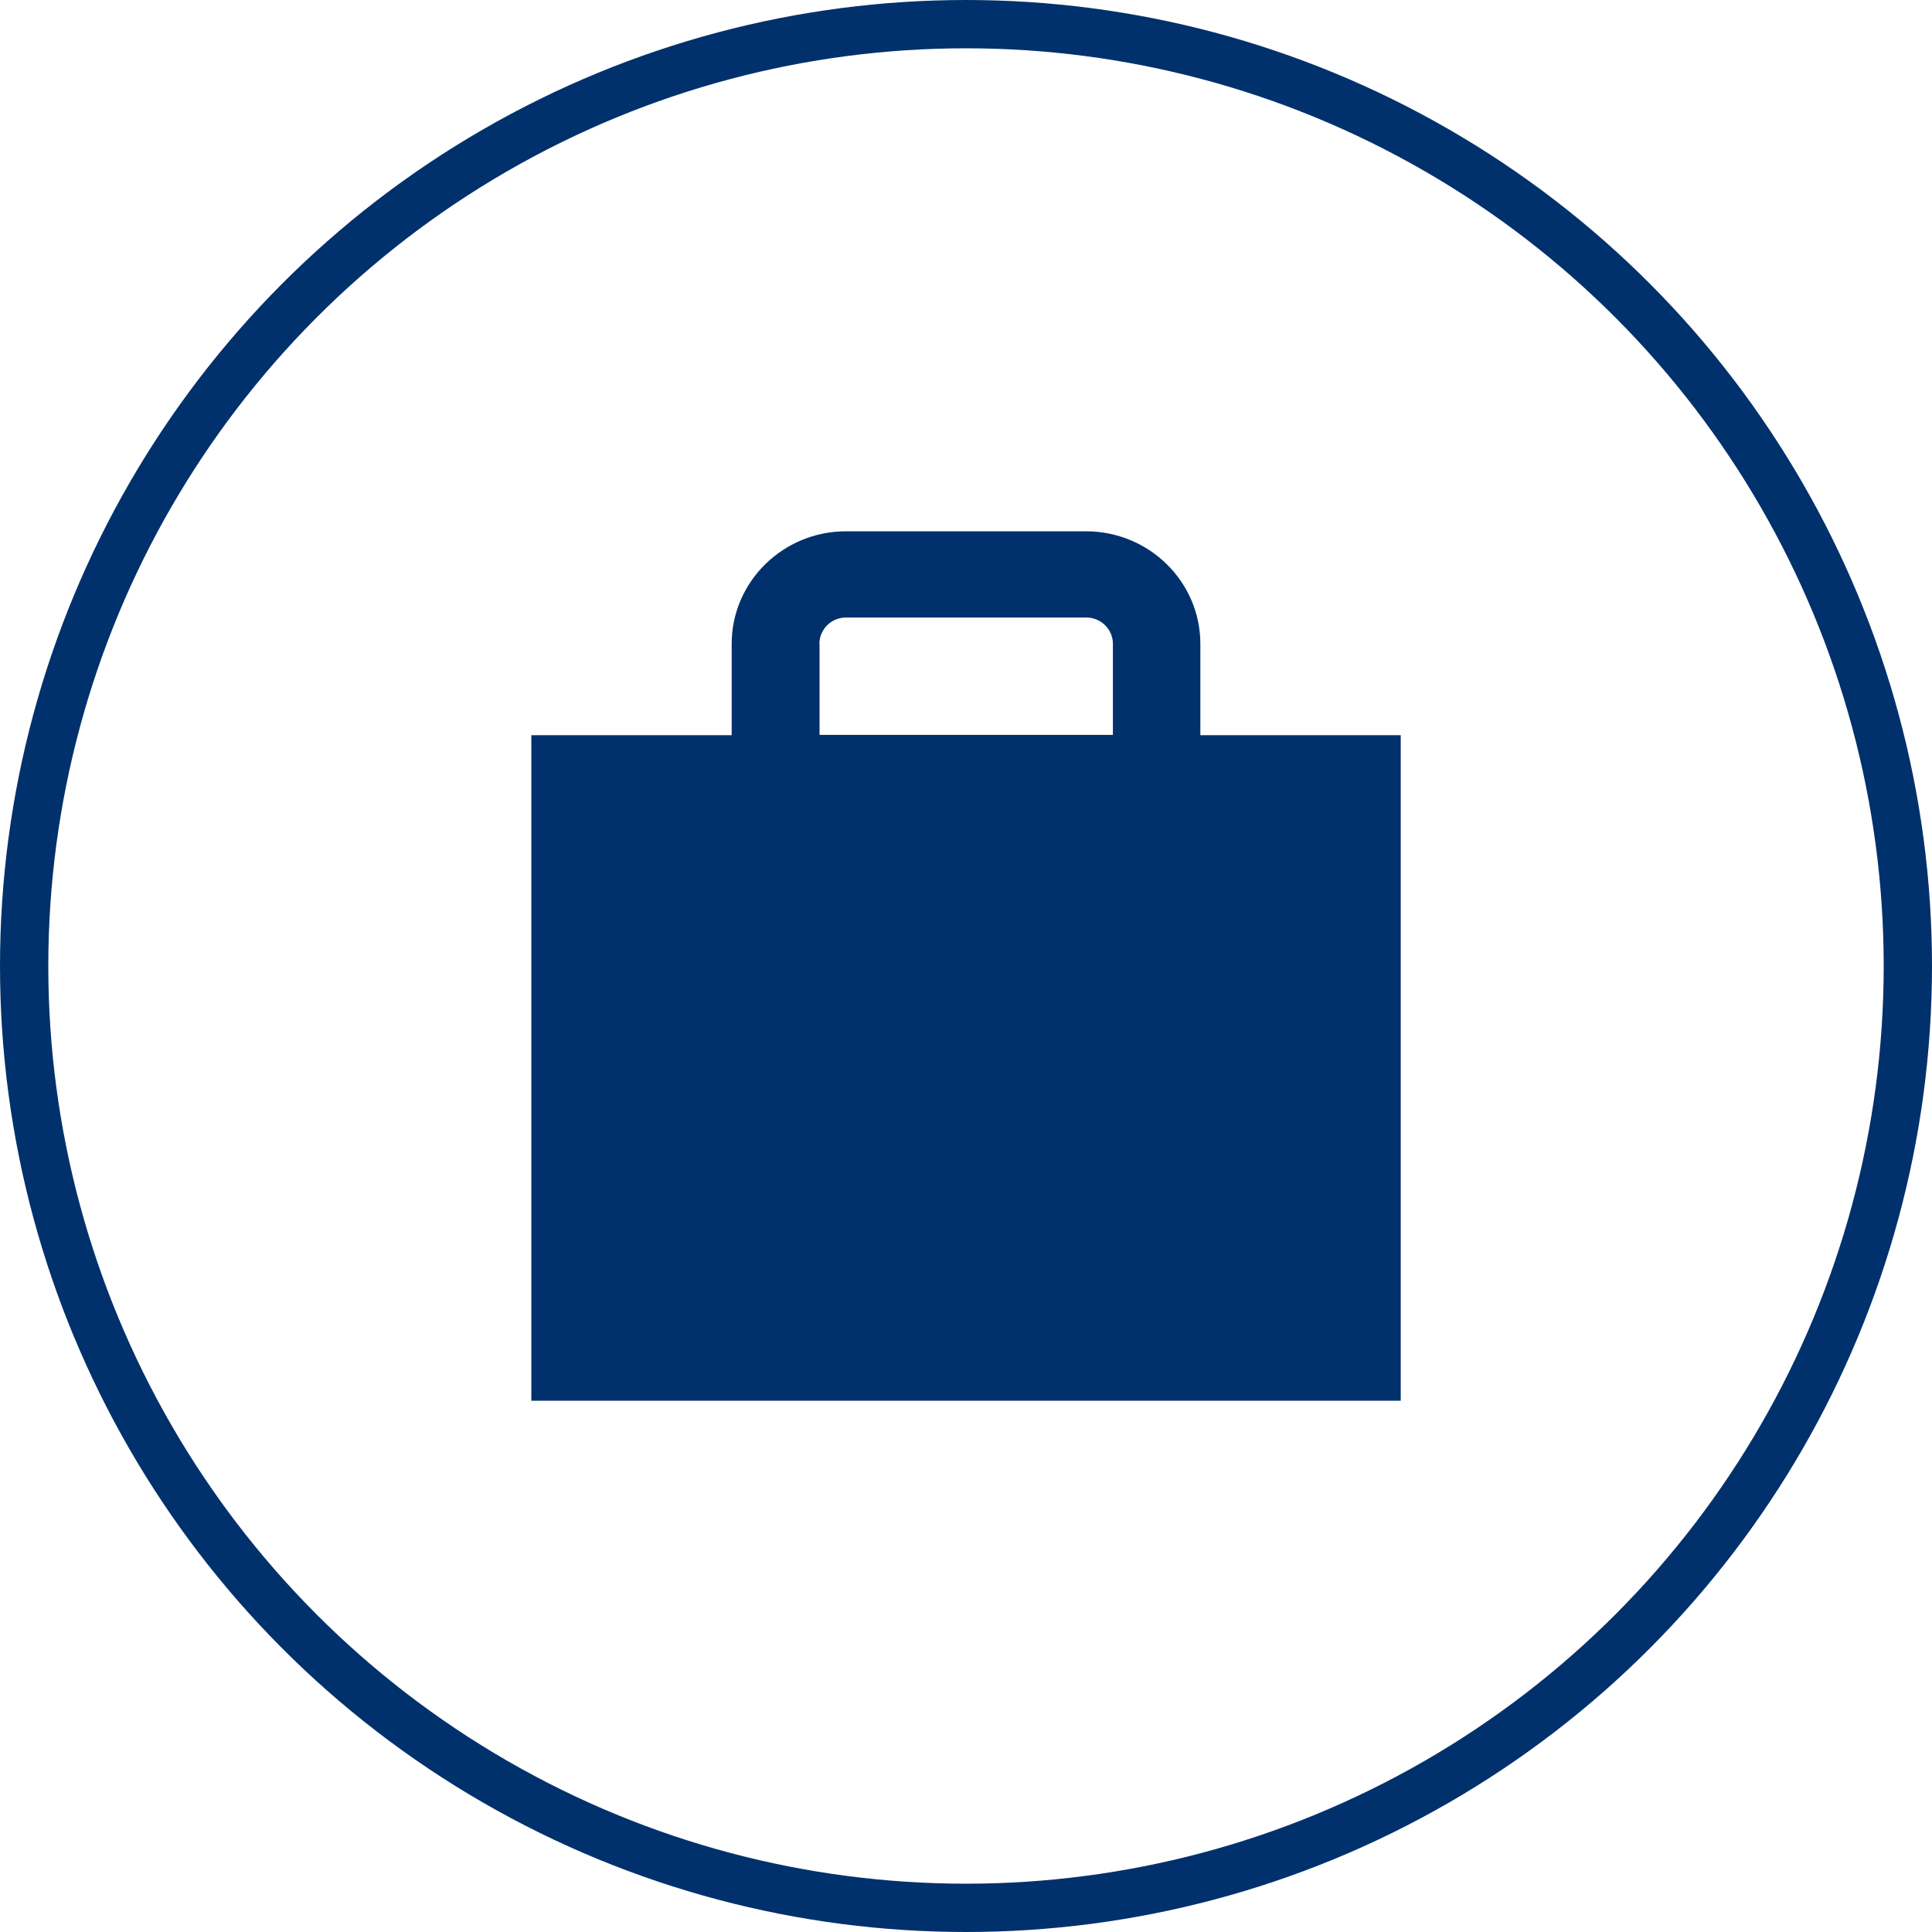
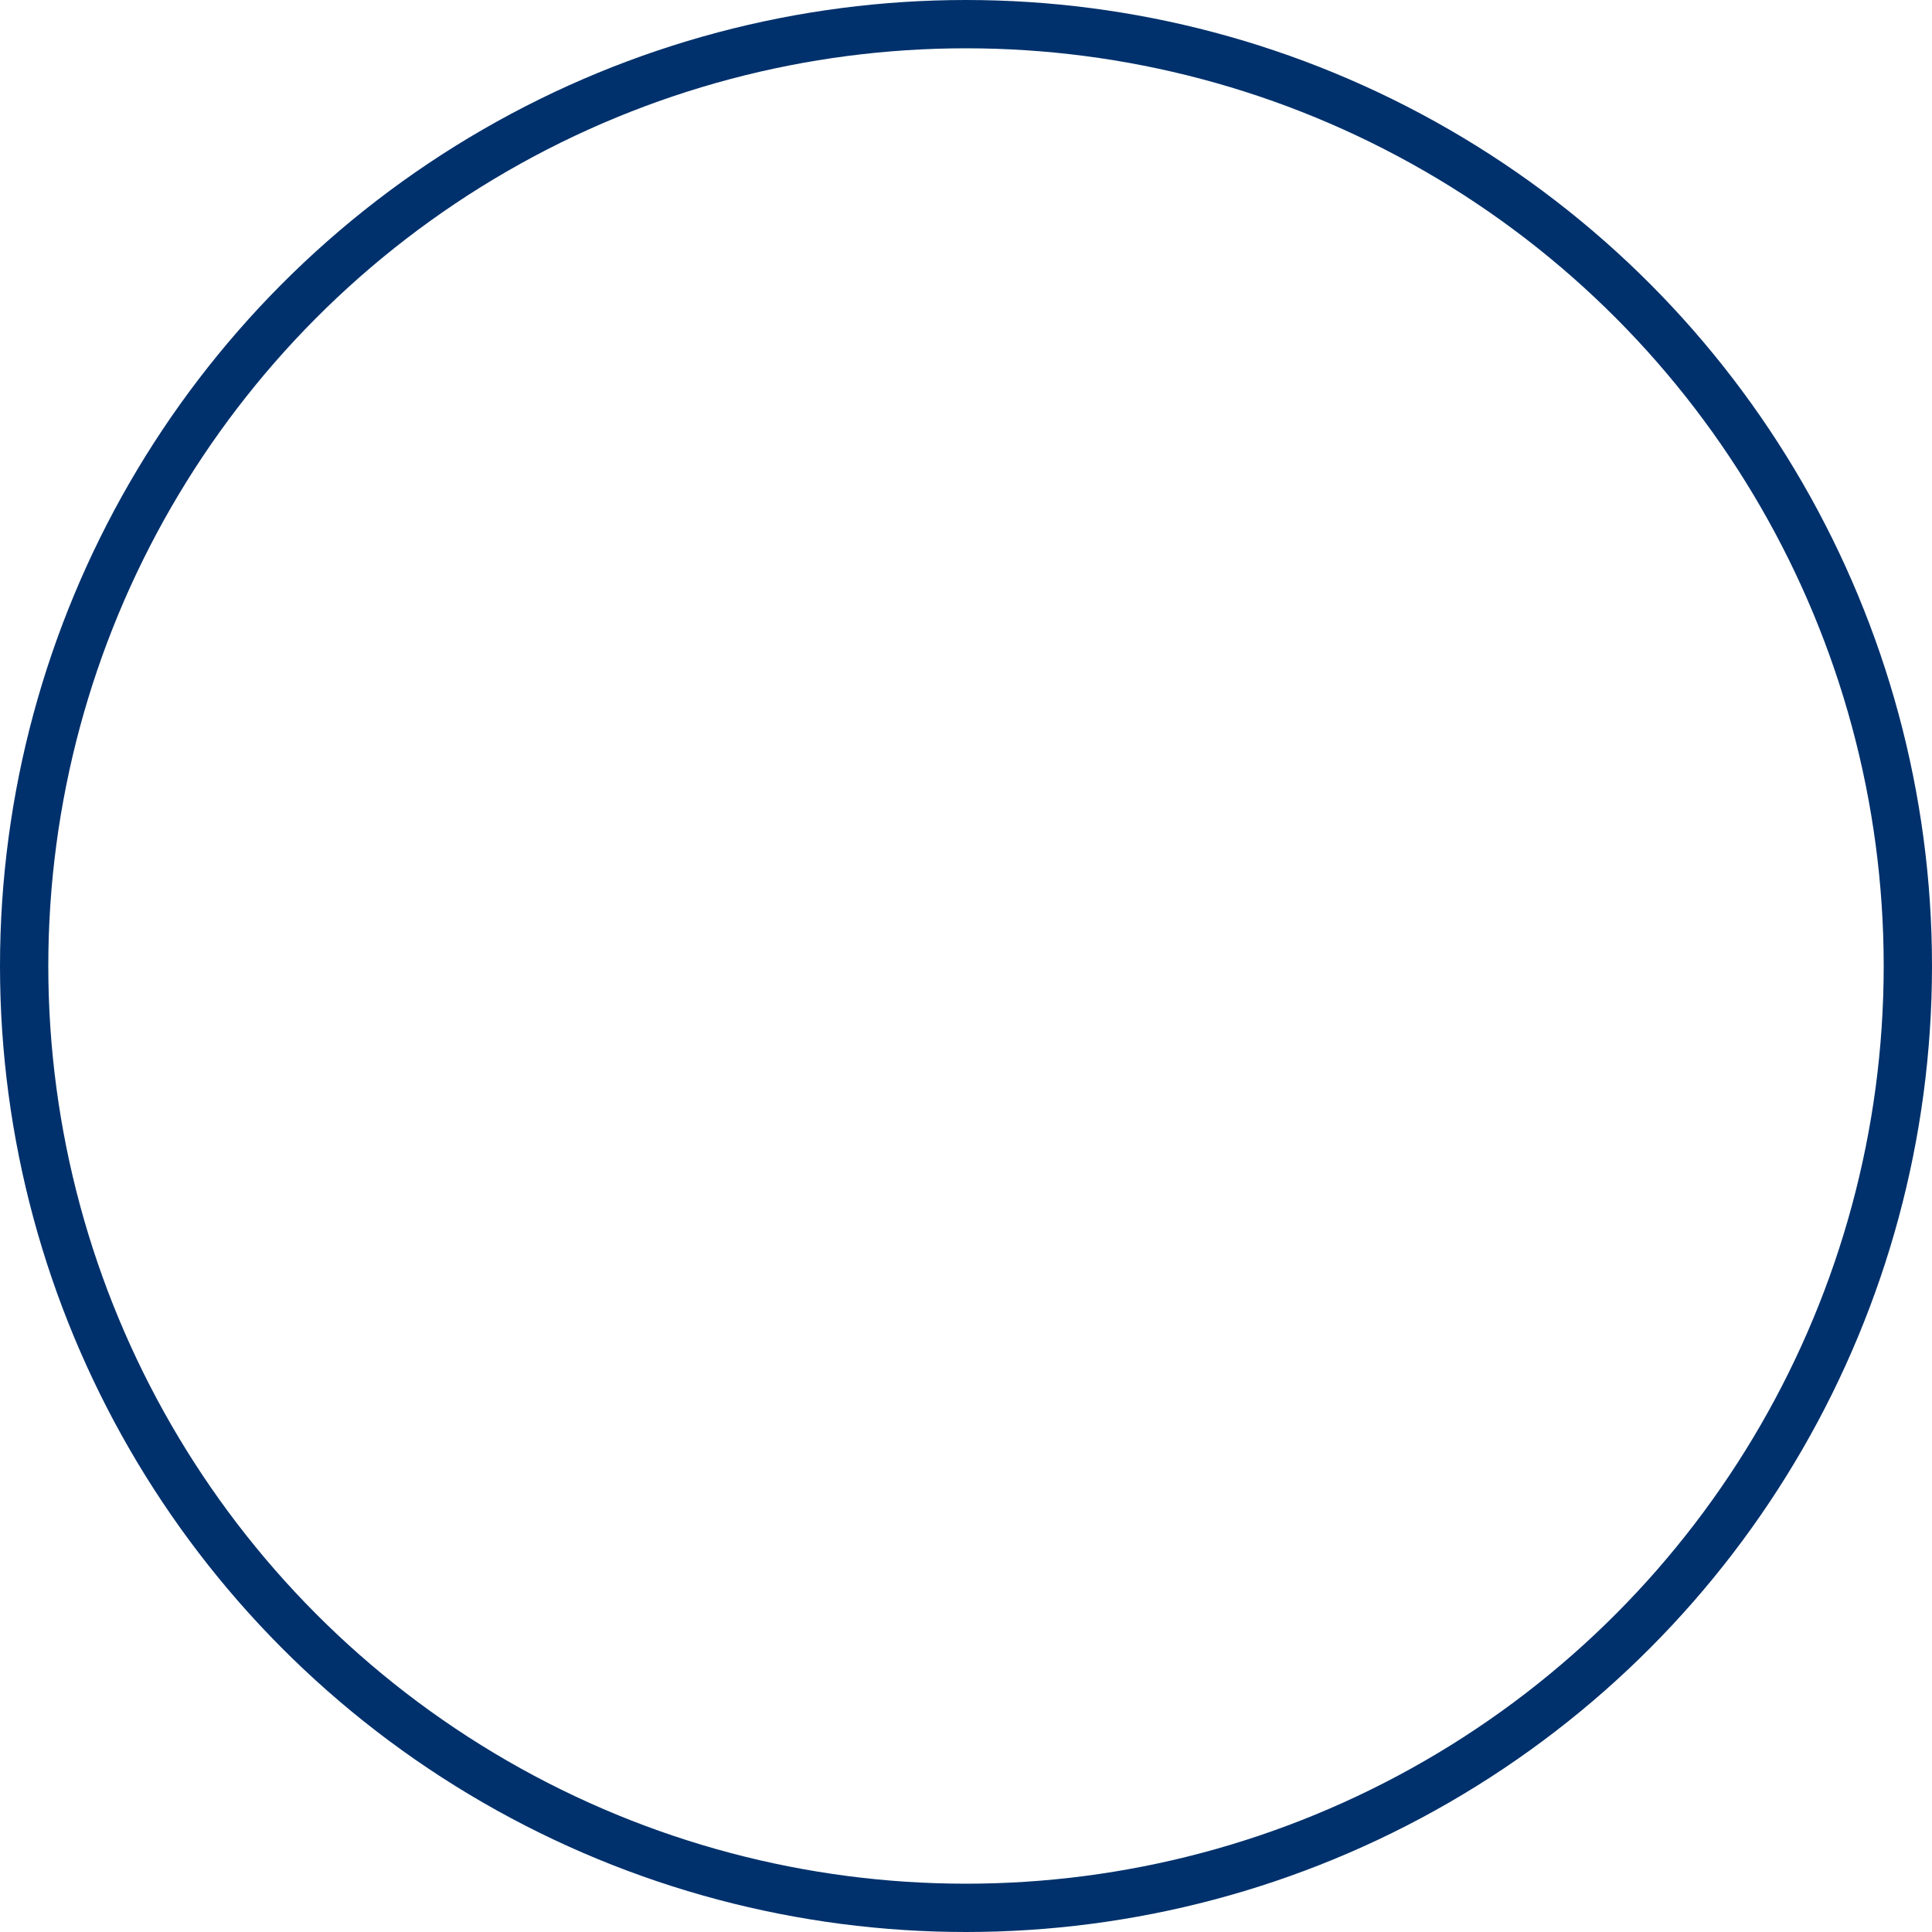
<svg xmlns="http://www.w3.org/2000/svg" fill="none" height="60" viewBox="0 0 60 60" width="60">
  <circle cx="30" cy="30" r="29.25" stroke="#00316c" stroke-width="1.5" />
-   <path d="m37.278 22.832v-2.838c0-1.927-1.593-3.494-3.55-3.494h-7.455c-1.957 0-3.55 1.568-3.55 3.494v2.838h-6.222v20.668h27v-20.668h-6.227zm-11.831-2.838c0-.449.369-.817.83-.817h7.455c.456 0 .83.364.83.817v2.829h-9.11v-2.829z" fill="#00316c" />
</svg>